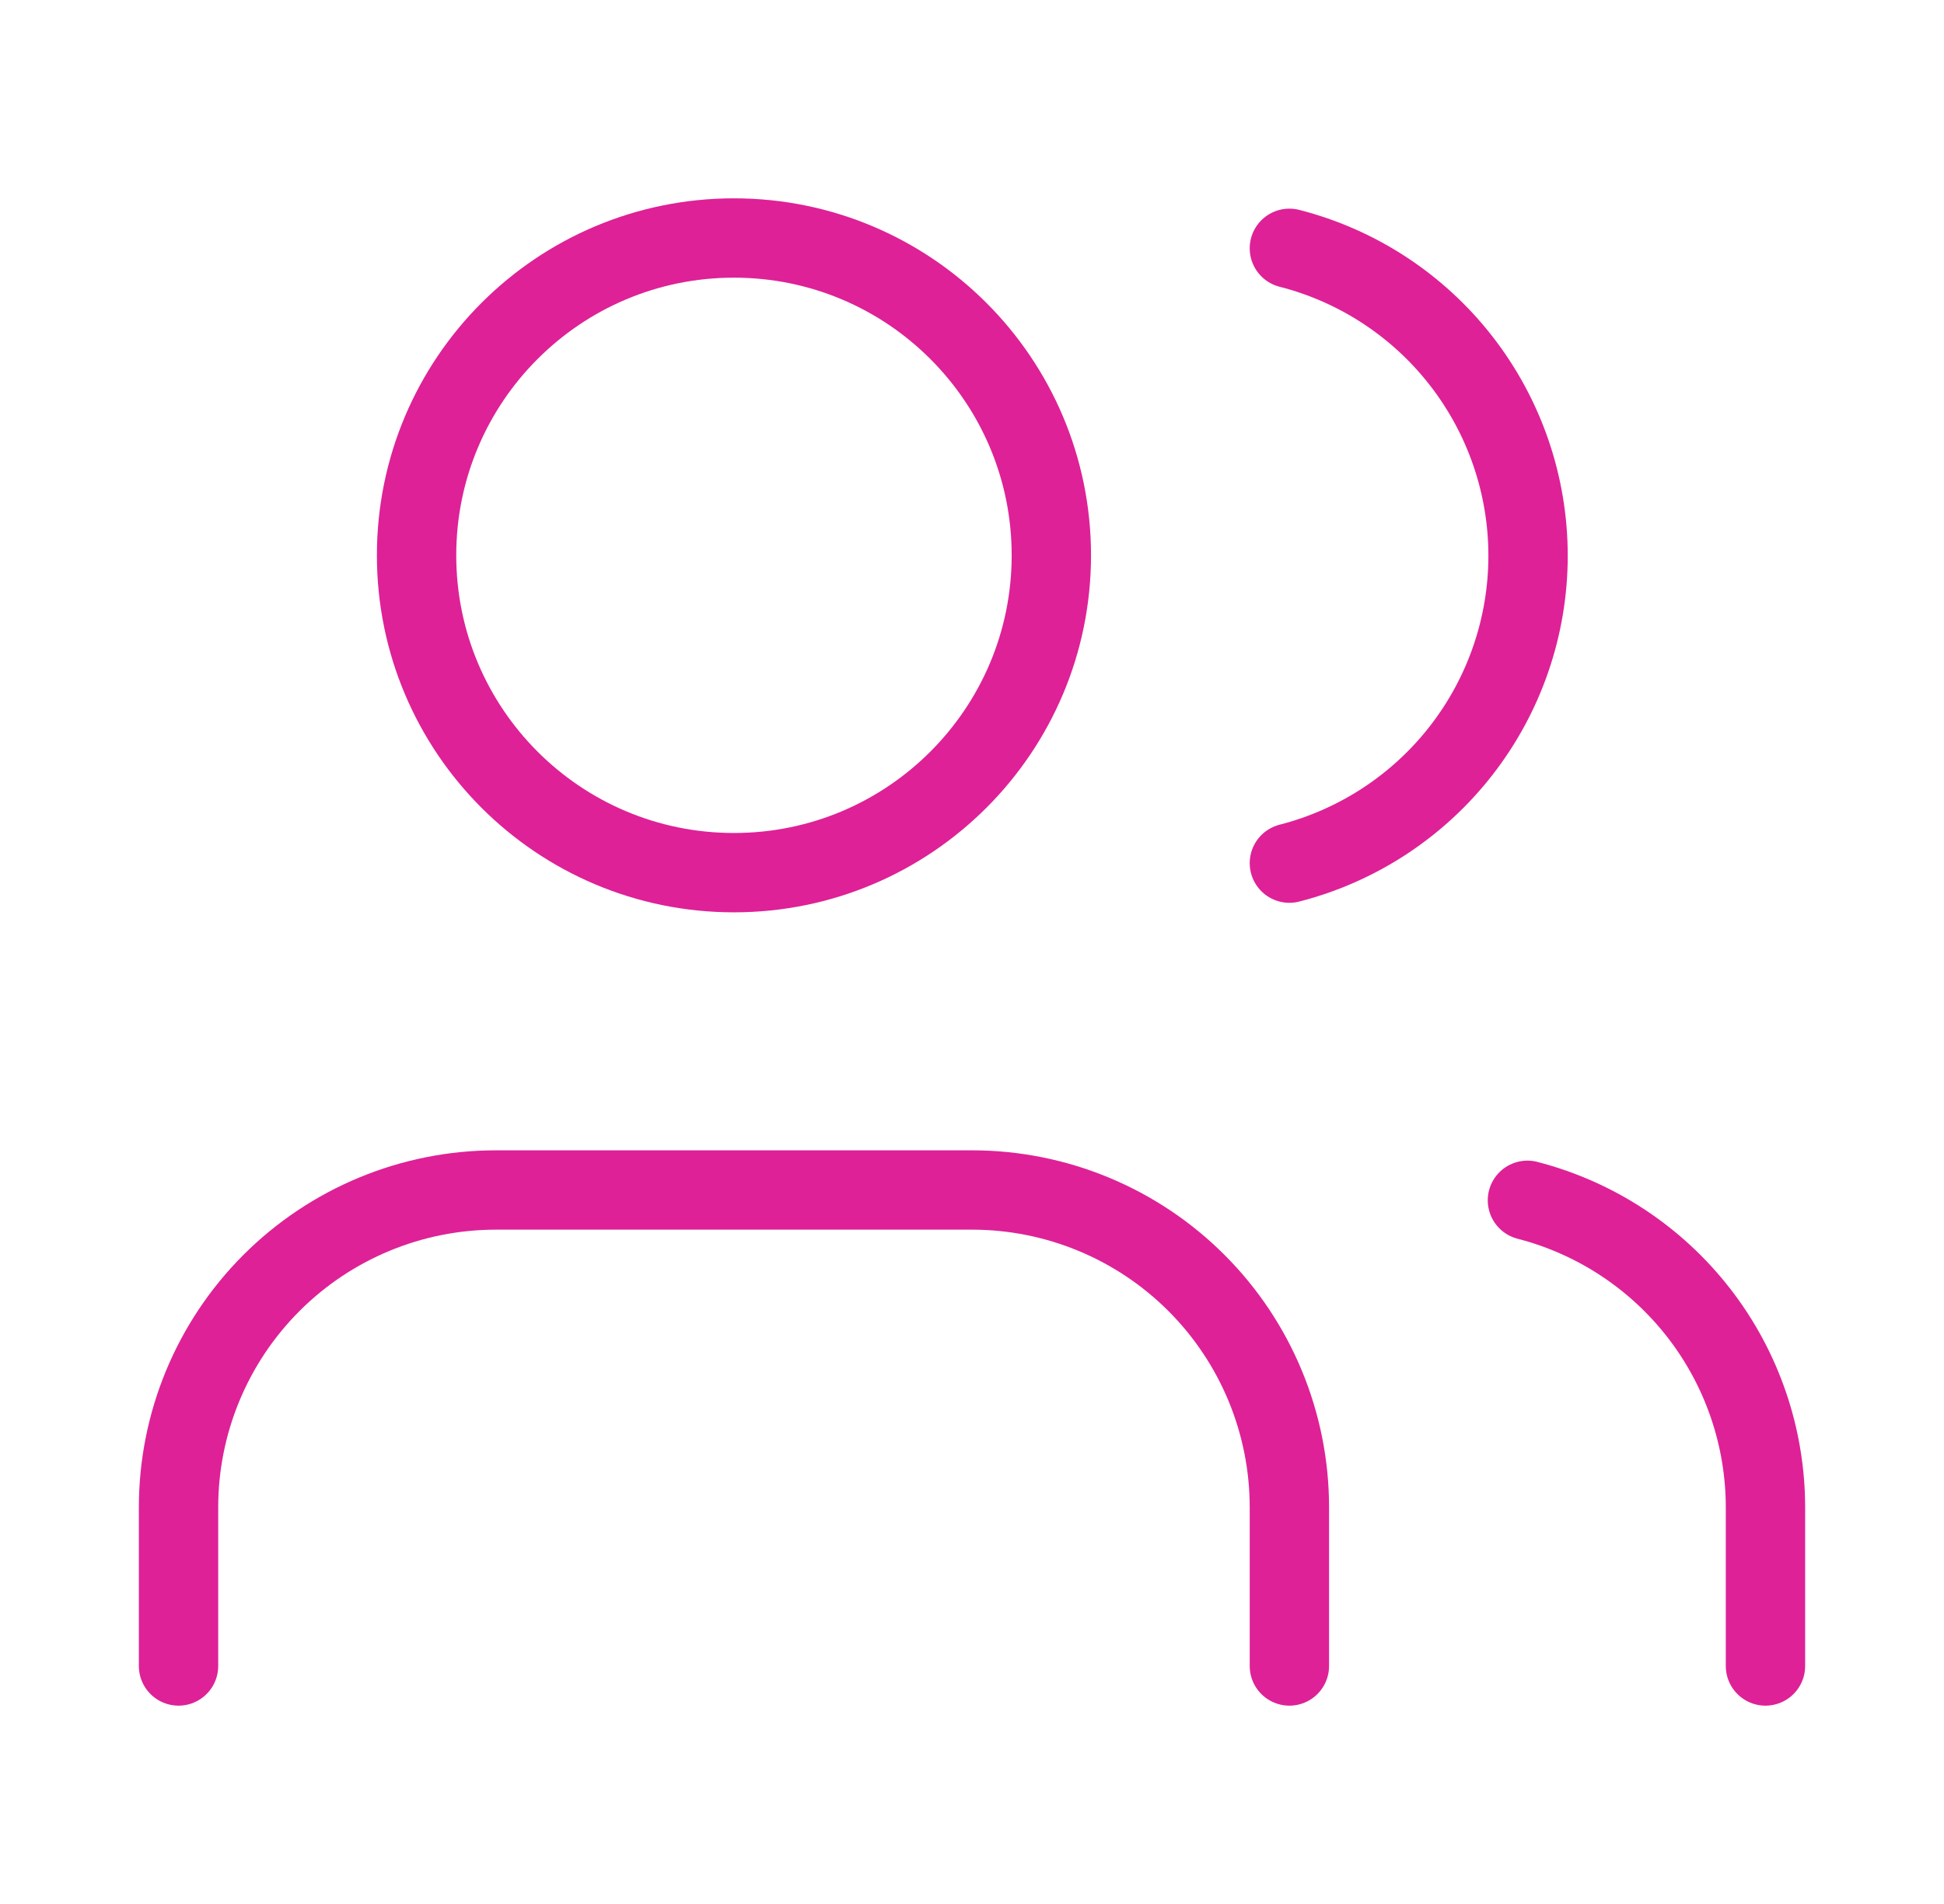
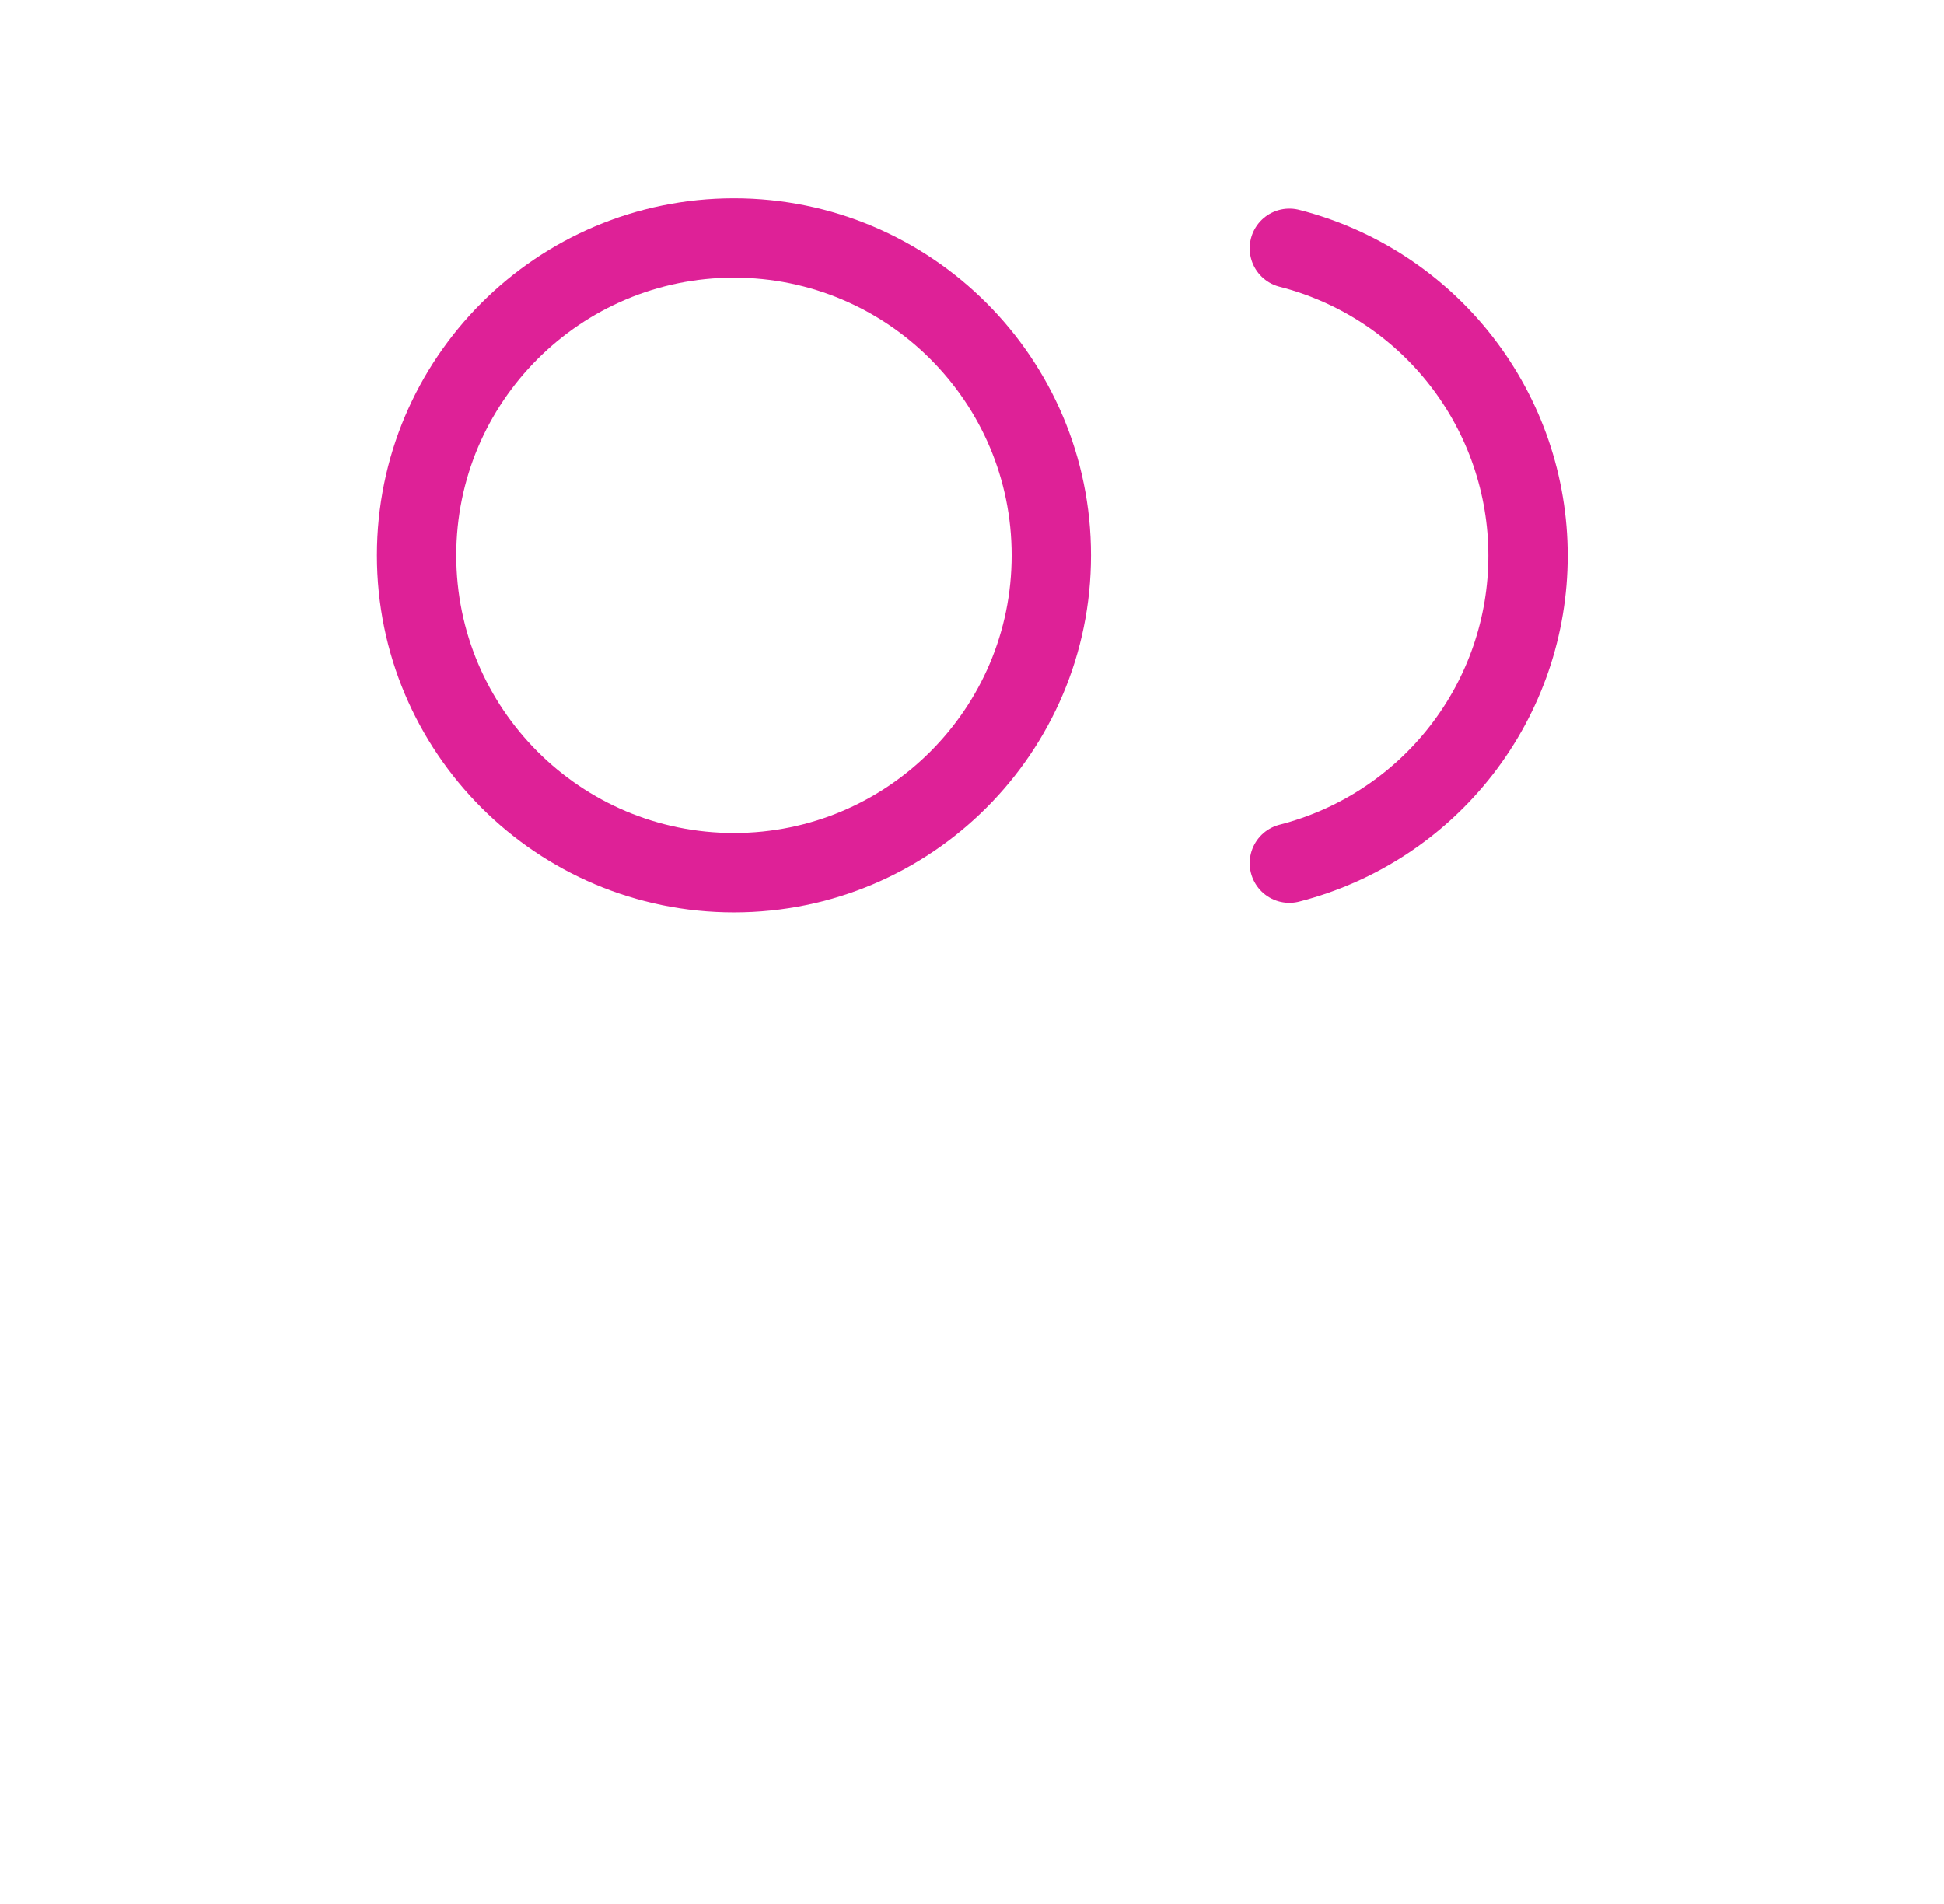
<svg xmlns="http://www.w3.org/2000/svg" width="49" height="48" viewBox="0 0 49 48" fill="none">
-   <path d="M32.5 42V38C32.5 35.878 31.657 33.843 30.157 32.343C28.657 30.843 26.622 30 24.5 30H12.5C10.378 30 8.343 30.843 6.843 32.343C5.343 33.843 4.5 35.878 4.5 38V42" stroke="#DE2197" stroke-width="2" stroke-linecap="round" stroke-linejoin="round" />
  <path d="M18.5 22C22.918 22 26.5 18.418 26.5 14C26.5 9.582 22.918 6 18.5 6C14.082 6 10.5 9.582 10.5 14C10.5 18.418 14.082 22 18.5 22Z" stroke="#DE2197" stroke-width="2" stroke-linecap="round" stroke-linejoin="round" />
-   <path d="M44.5 42V38C44.499 36.227 43.909 34.505 42.823 33.104C41.737 31.703 40.216 30.703 38.5 30.26" stroke="#DE2197" stroke-width="2" stroke-linecap="round" stroke-linejoin="round" />
  <path d="M32.5 6.26C34.221 6.7 35.746 7.701 36.835 9.104C37.925 10.508 38.516 12.233 38.516 14.01C38.516 15.786 37.925 17.512 36.835 18.915C35.746 20.318 34.221 21.319 32.5 21.76" stroke="#DE2197" stroke-width="2" stroke-linecap="round" stroke-linejoin="round" />
</svg>